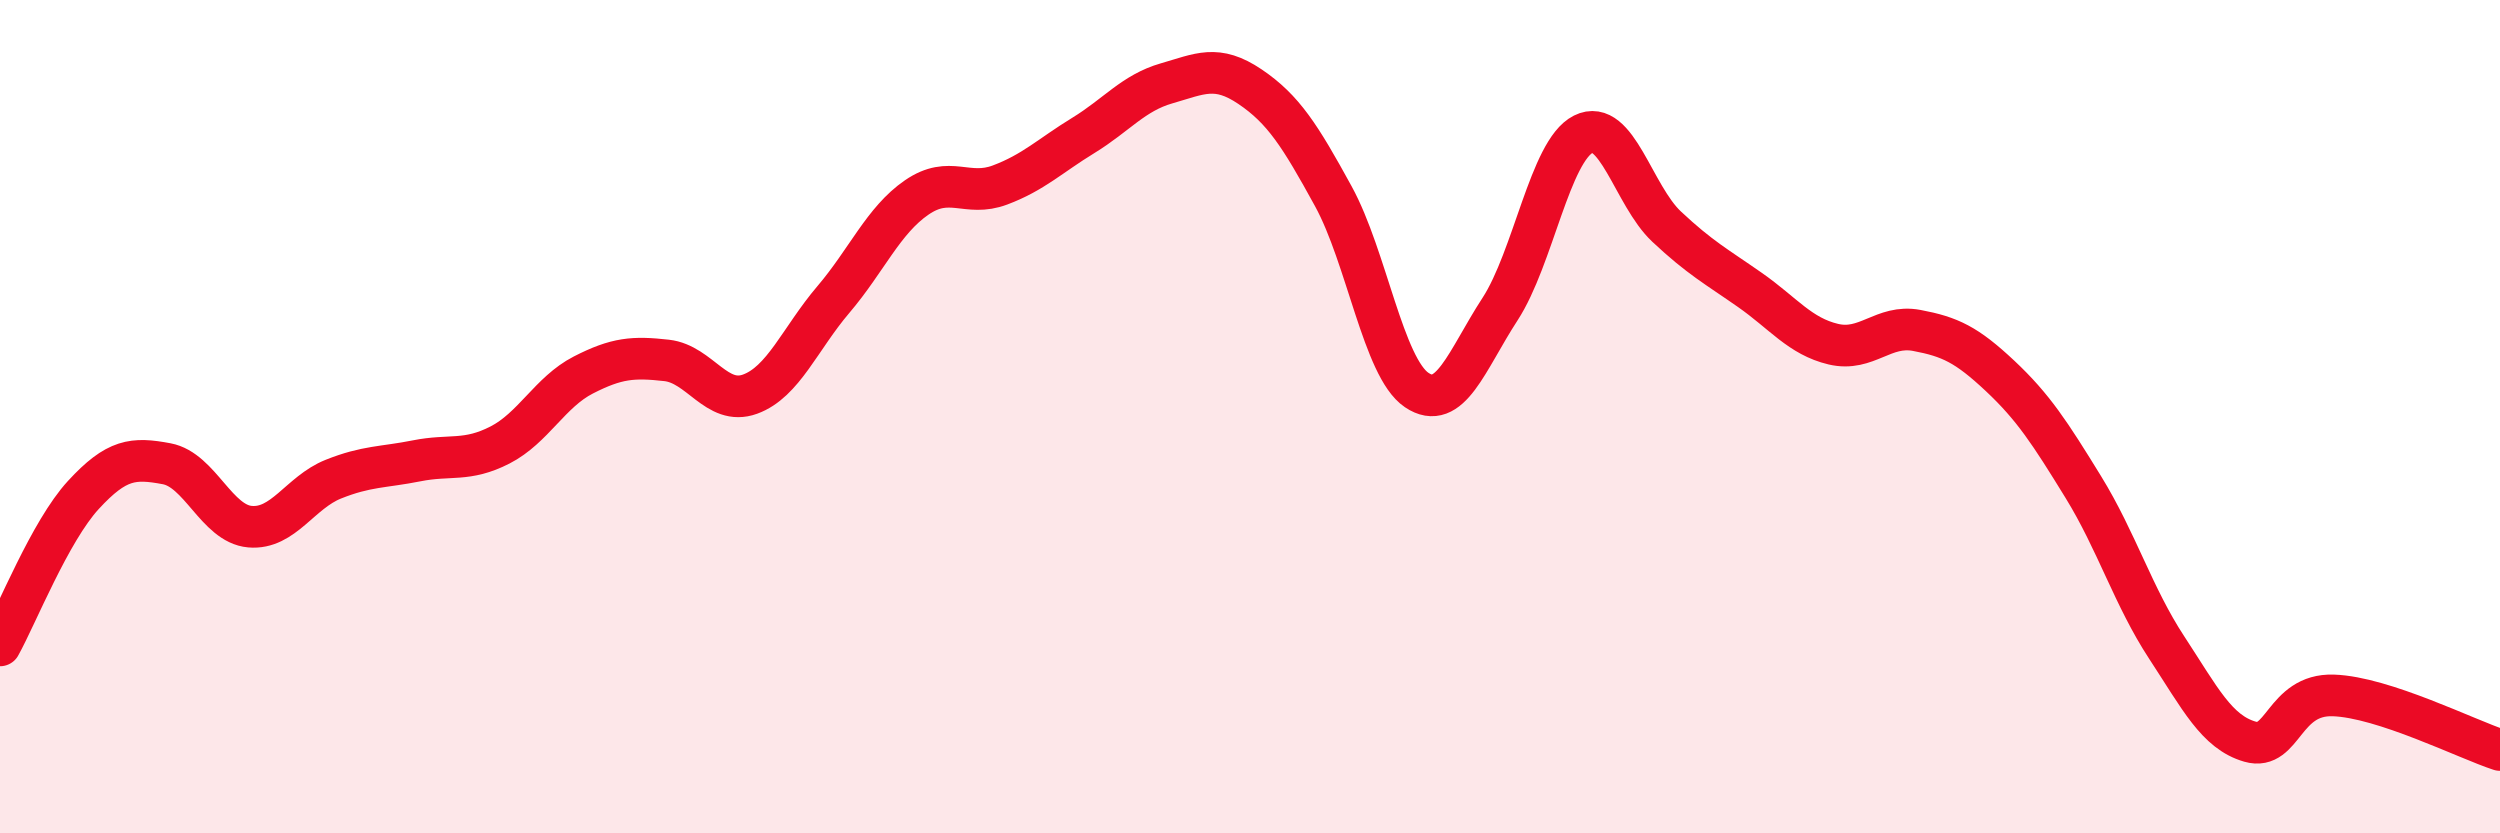
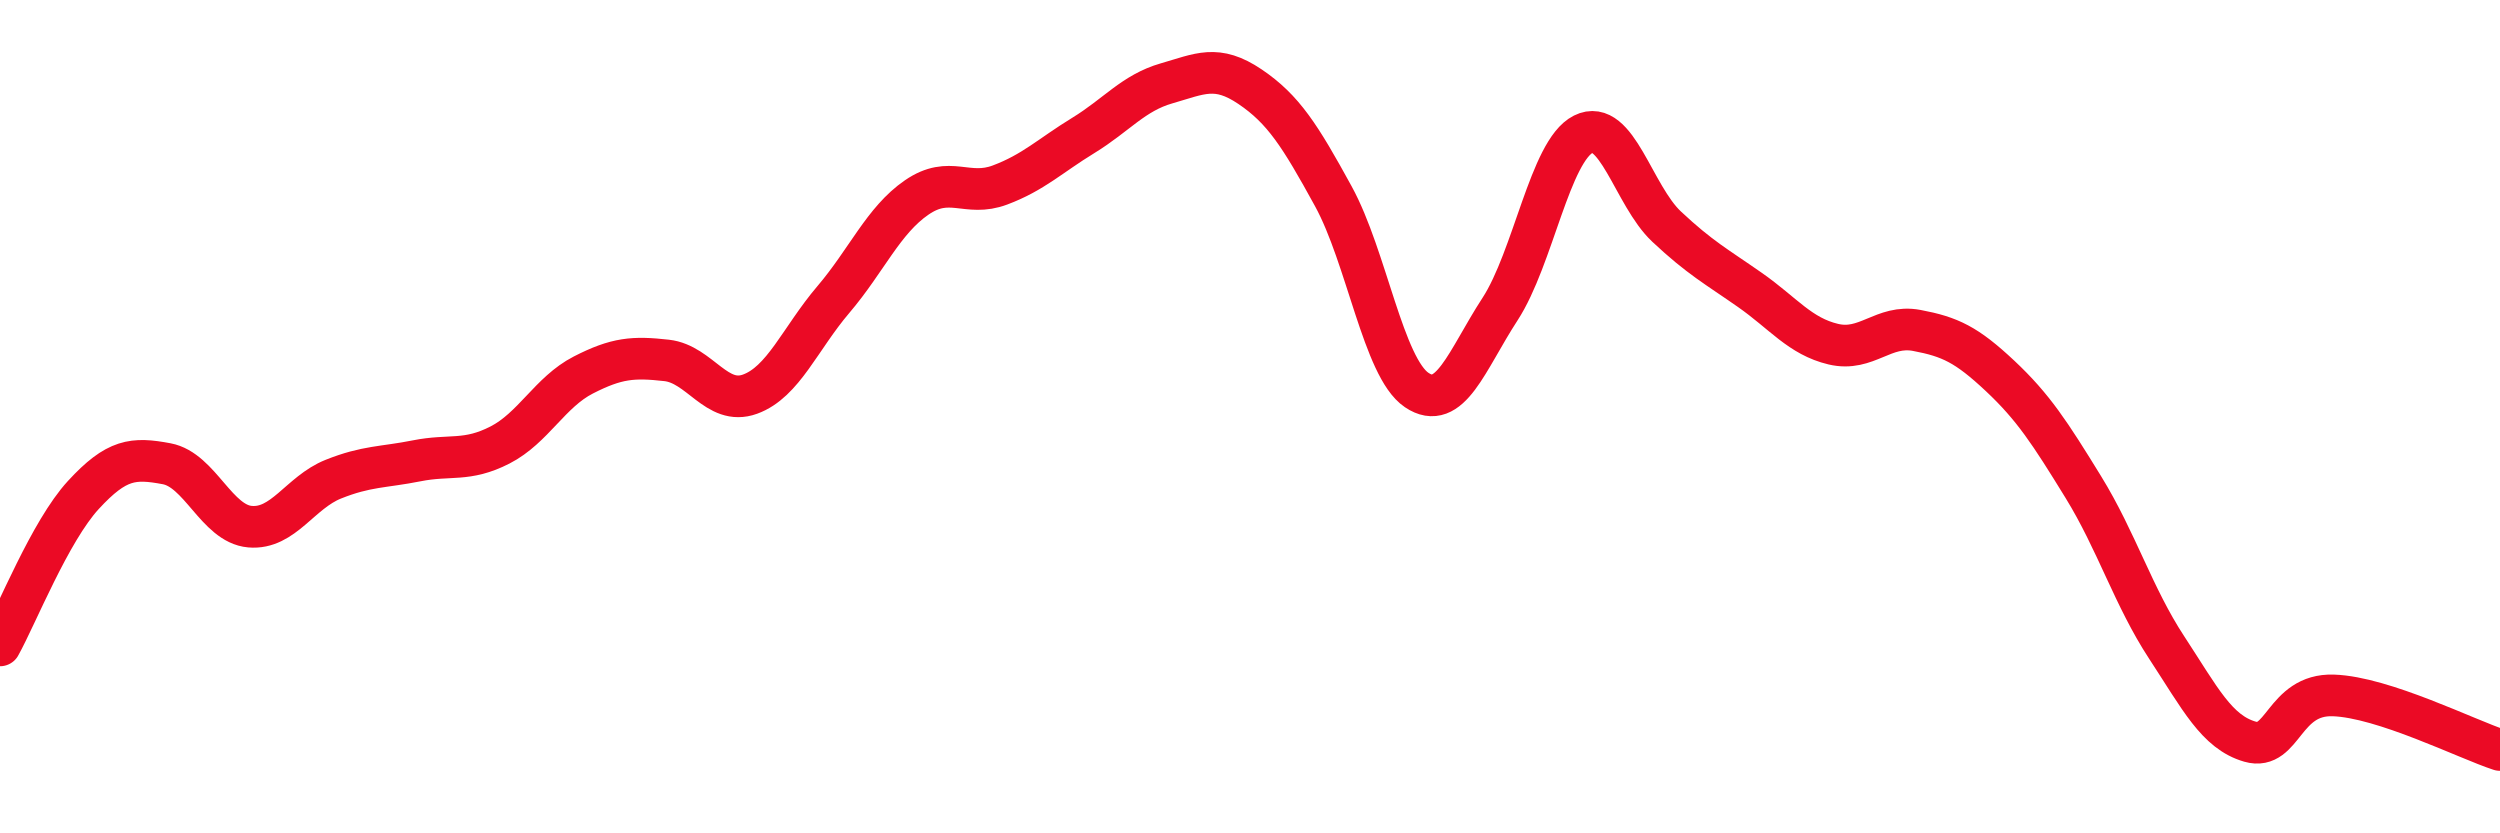
<svg xmlns="http://www.w3.org/2000/svg" width="60" height="20" viewBox="0 0 60 20">
-   <path d="M 0,15.49 C 0.4,14.77 1.2,12.75 2,11.88 C 2.8,11.01 3.2,10.98 4,11.13 C 4.8,11.28 5.2,12.57 6,12.64 C 6.8,12.71 7.2,11.82 8,11.5 C 8.8,11.18 9.2,11.22 10,11.06 C 10.8,10.9 11.2,11.09 12,10.68 C 12.8,10.27 13.2,9.41 14,9 C 14.8,8.59 15.2,8.56 16,8.65 C 16.8,8.74 17.2,9.75 18,9.46 C 18.8,9.17 19.2,8.13 20,7.19 C 20.8,6.25 21.2,5.29 22,4.74 C 22.8,4.19 23.2,4.74 24,4.44 C 24.8,4.14 25.2,3.74 26,3.25 C 26.8,2.76 27.2,2.23 28,2 C 28.8,1.77 29.2,1.54 30,2.08 C 30.8,2.62 31.2,3.25 32,4.71 C 32.8,6.17 33.2,8.82 34,9.36 C 34.8,9.9 35.2,8.65 36,7.42 C 36.8,6.19 37.2,3.62 38,3.22 C 38.8,2.82 39.2,4.69 40,5.44 C 40.8,6.19 41.2,6.4 42,6.96 C 42.8,7.52 43.2,8.07 44,8.26 C 44.8,8.45 45.2,7.78 46,7.93 C 46.8,8.08 47.2,8.27 48,9.02 C 48.8,9.77 49.2,10.39 50,11.69 C 50.8,12.99 51.2,14.32 52,15.54 C 52.8,16.76 53.2,17.57 54,17.8 C 54.8,18.03 54.8,16.65 56,16.69 C 57.2,16.73 59.2,17.74 60,18L60 20L0 20Z" fill="#EB0A25" opacity="0.1" stroke-linecap="round" stroke-linejoin="round" />
  <path d="M 0,15.49 C 0.4,14.77 1.2,12.75 2,11.88 C 2.8,11.01 3.2,10.98 4,11.13 C 4.8,11.28 5.2,12.57 6,12.64 C 6.8,12.71 7.2,11.82 8,11.5 C 8.8,11.18 9.2,11.22 10,11.06 C 10.8,10.9 11.2,11.09 12,10.68 C 12.8,10.27 13.2,9.41 14,9 C 14.8,8.59 15.2,8.56 16,8.65 C 16.8,8.74 17.2,9.75 18,9.46 C 18.8,9.17 19.2,8.13 20,7.19 C 20.8,6.25 21.2,5.29 22,4.74 C 22.8,4.19 23.2,4.74 24,4.44 C 24.8,4.14 25.2,3.74 26,3.25 C 26.8,2.76 27.2,2.23 28,2 C 28.8,1.77 29.2,1.54 30,2.08 C 30.8,2.62 31.2,3.25 32,4.71 C 32.8,6.17 33.2,8.82 34,9.36 C 34.8,9.9 35.2,8.65 36,7.42 C 36.8,6.19 37.2,3.62 38,3.22 C 38.8,2.82 39.2,4.69 40,5.44 C 40.8,6.19 41.2,6.4 42,6.96 C 42.8,7.52 43.2,8.07 44,8.26 C 44.8,8.45 45.2,7.78 46,7.93 C 46.8,8.08 47.2,8.27 48,9.02 C 48.8,9.77 49.2,10.39 50,11.69 C 50.8,12.99 51.2,14.32 52,15.54 C 52.8,16.76 53.2,17.57 54,17.8 C 54.8,18.03 54.8,16.65 56,16.69 C 57.2,16.73 59.2,17.74 60,18" stroke="#EB0A25" stroke-width="1" fill="none" stroke-linecap="round" stroke-linejoin="round" />
</svg>